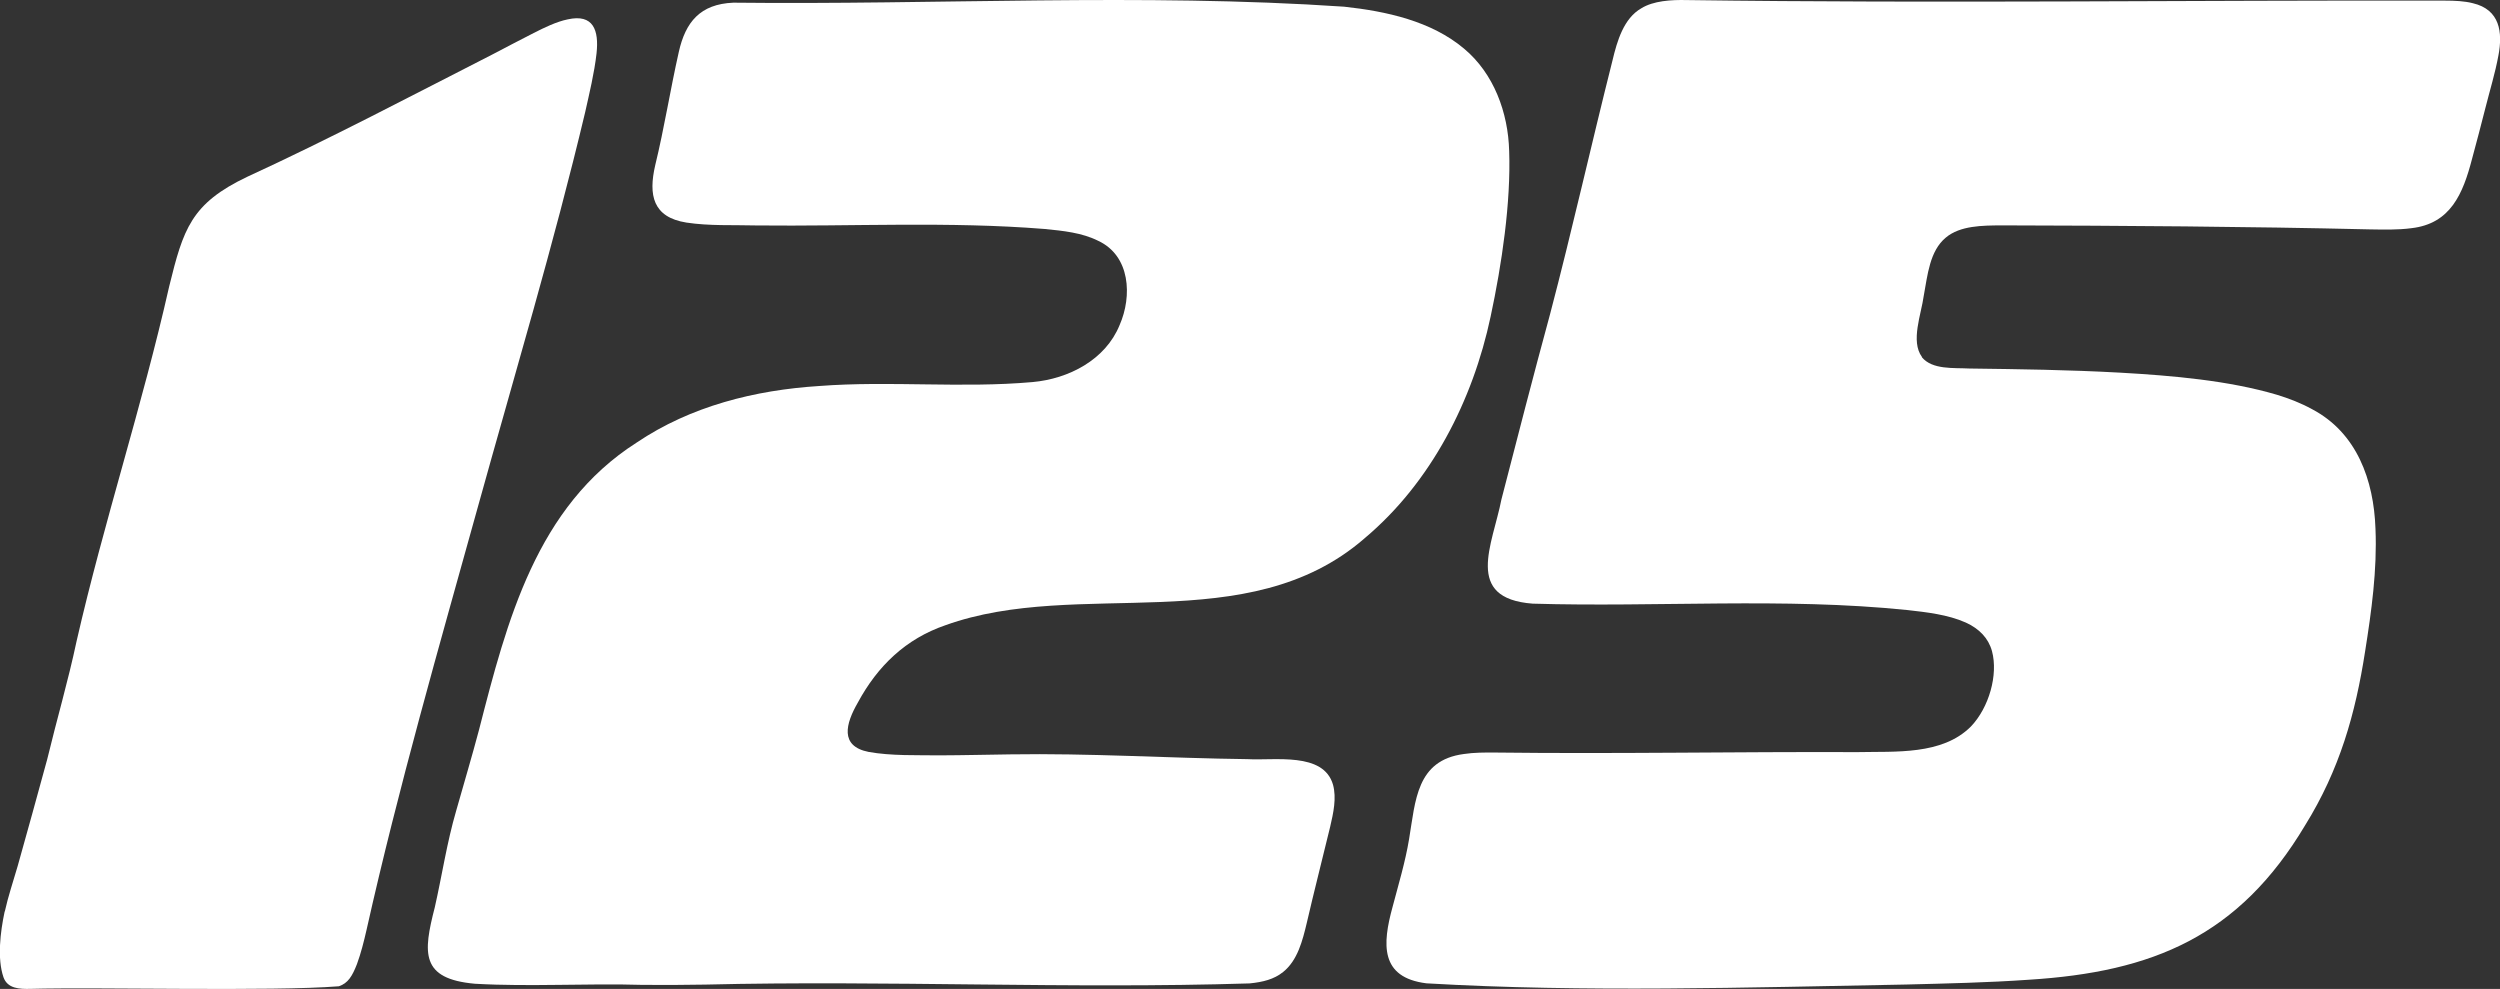
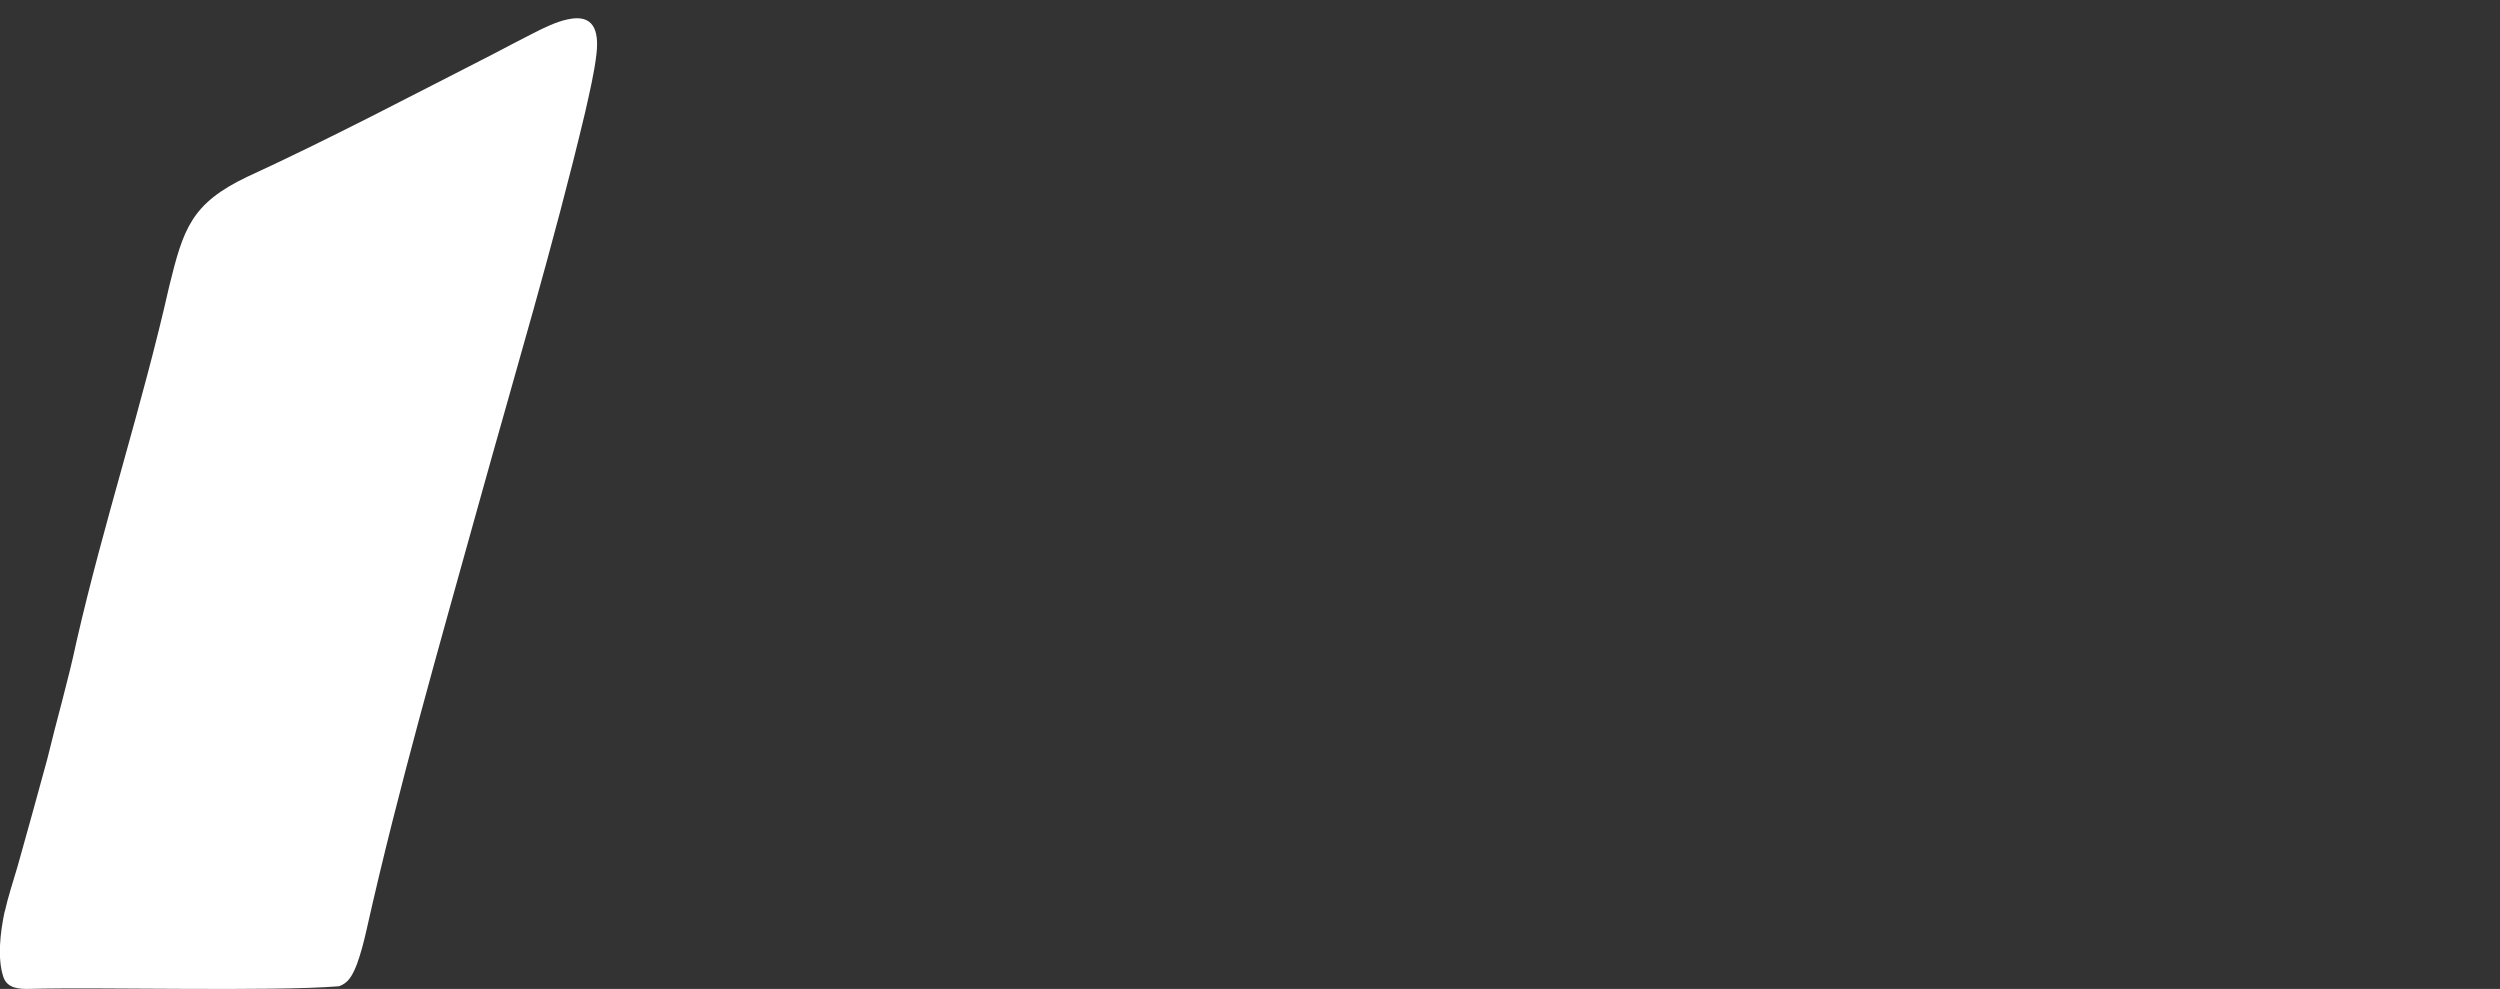
<svg xmlns="http://www.w3.org/2000/svg" id="Layer_2" data-name="Layer 2" viewBox="0 0 355.96 140.81">
  <rect x="0" y="0" width="355.96" height="140.81" fill="#333333" stroke="none" />
  <defs>
    <style>
      .cls-1 {
        fill: #fff;
      }
    </style>
  </defs>
  <g id="Layer_1-2" data-name="Layer 1">
    <g>
-       <path class="cls-1" d="M273.64,50.86c1.5,1.81,4.52,1.49,6.75,1.61,7.3.1,14.02.18,21.49.59,7.55.43,15.44,1.12,22.29,3.14,1.74.53,3.45,1.19,5.03,2.06,6.38,3.36,8.79,10.09,9.03,17.02.25,5.88-.57,11.76-1.48,17.49-1.37,8.83-3.61,16.81-8.55,24.76-9.4,15.74-21.61,20.87-39.35,21.97-5.82.41-11.65.53-17.43.68-22.51.42-45.9,1.14-68.32-.17-6.62-.83-6.28-5.56-4.82-10.88.84-3.2,1.81-6.38,2.35-9.65.92-5.49,1.04-11.22,7.79-12.12,1.44-.22,2.98-.22,4.46-.21,17.19.21,34.39-.13,51.59-.06,5.4-.12,12.05.46,16.15-3.64,2.58-2.69,3.91-7.36,3.01-10.73-.51-1.87-1.83-3.21-3.74-4.08-2.53-1.13-5.56-1.47-8.32-1.78-17.66-1.81-35.6-.38-53.34-.91-9.85-.74-5.7-8.42-4.45-14.84,2.27-8.78,4.54-17.63,6.93-26.4,3.15-11.98,5.85-24.08,8.88-36.09.66-2.78,1.6-6.01,4.11-7.44,1.72-1.07,4.27-1.22,6.43-1.17,36,.5,72.02,0,108.04.08,1.31,0,2.75.06,3.93.37,3.85.91,4.27,4.13,3.63,7.46-.46,2.51-1.22,4.95-1.84,7.42-.62,2.43-1.25,4.86-1.91,7.28-1.3,4.99-3.06,9.23-8.63,9.87-1.93.26-3.98.2-5.94.17-17.49-.41-34.99-.53-52.48-.57-2.63.02-5.84.02-7.88,1.74-2.3,1.91-2.59,5.32-3.14,8.29-.35,2.62-1.9,6.46-.26,8.7l.02.03Z" />
-       <path class="cls-1" d="M194.28,76.66c-16.69,14.49-40.68,5.53-59.66,12.36-5.66,1.94-9.66,5.8-12.48,11.02-1.73,3-2.61,6.2,1.53,7.02,3.19.58,6.92.45,10.25.49,3.31-.01,6.63-.1,9.93-.14,11.24-.18,22.49.54,33.78.68,3.85.23,10.81-1.06,12.17,3.64.52,1.9.05,4.03-.4,5.96-.59,2.4-1.18,4.8-1.77,7.2-.53,2.13-1.05,4.3-1.56,6.49-.6,2.52-1.31,5.37-3.38,7.02-1.3,1.05-2.89,1.43-4.75,1.62-25.8.81-51.71-.46-77.54.17-2.99.05-5.95.07-8.93.04-7.88-.24-15.94.29-23.84-.16-7.8-.69-7.39-4.4-5.72-10.9,1.04-4.6,1.72-9.21,3.04-13.73,1.08-3.83,2.23-7.66,3.25-11.51,3.99-15.56,8.18-31.8,22.44-40.91,7.71-5.2,16.86-7.48,26-8.06,10.04-.77,20.3.34,30.38-.56,5.14-.46,10.38-3.16,12.39-8.11,1.82-4.13,1.53-9.87-3.04-12-2.31-1.16-5-1.43-7.66-1.69-13.52-1.09-27.46-.35-40.99-.5-3.31-.09-6.71.09-9.99-.41-4.79-.76-5.42-3.92-4.44-8.16,1.3-5.33,2.15-10.79,3.36-16.14.95-4.25,3.04-6.81,7.76-7.01,28.97.33,58.08-1.38,86.96.57,6.01.65,12.43,2.05,17.08,5.97,4.26,3.55,6.29,9.13,6.43,14.59.26,7.29-1.05,16.15-2.64,23.56-2.53,11.94-8.48,23.62-17.92,31.55l-.04.03Z" />
      <path class="cls-1" d="M.68,129.8c.49-2.22,1.2-4.28,1.84-6.5,1.4-4.98,2.83-10.15,4.2-15.18,1.36-5.65,2.98-11.14,4.19-16.85,3.88-16.96,9.35-33.51,13.18-50.49,2.01-8.16,3.1-11.8,11.14-15.62,11.81-5.43,23.32-11.51,34.87-17.4,1.96-1.02,3.91-2.06,5.89-3.06,1.51-.77,3.26-1.62,4.84-1.94,3.67-.82,4.46,1.56,4.11,4.82-.31,2.79-1.03,5.74-1.62,8.39-4.48,18.85-10.07,37.42-15.24,56.07-5.57,20.04-11.33,40.03-15.88,60.32-.38,1.67-.81,3.38-1.37,4.9-.68,1.75-1.29,2.74-2.58,3.17-9.5.76-34.2.1-43.91.37-1.56.04-3.28-.03-3.85-1.67-.9-2.66-.45-6.39.16-9.28v-.05Z" />
    </g>
  </g>
</svg>